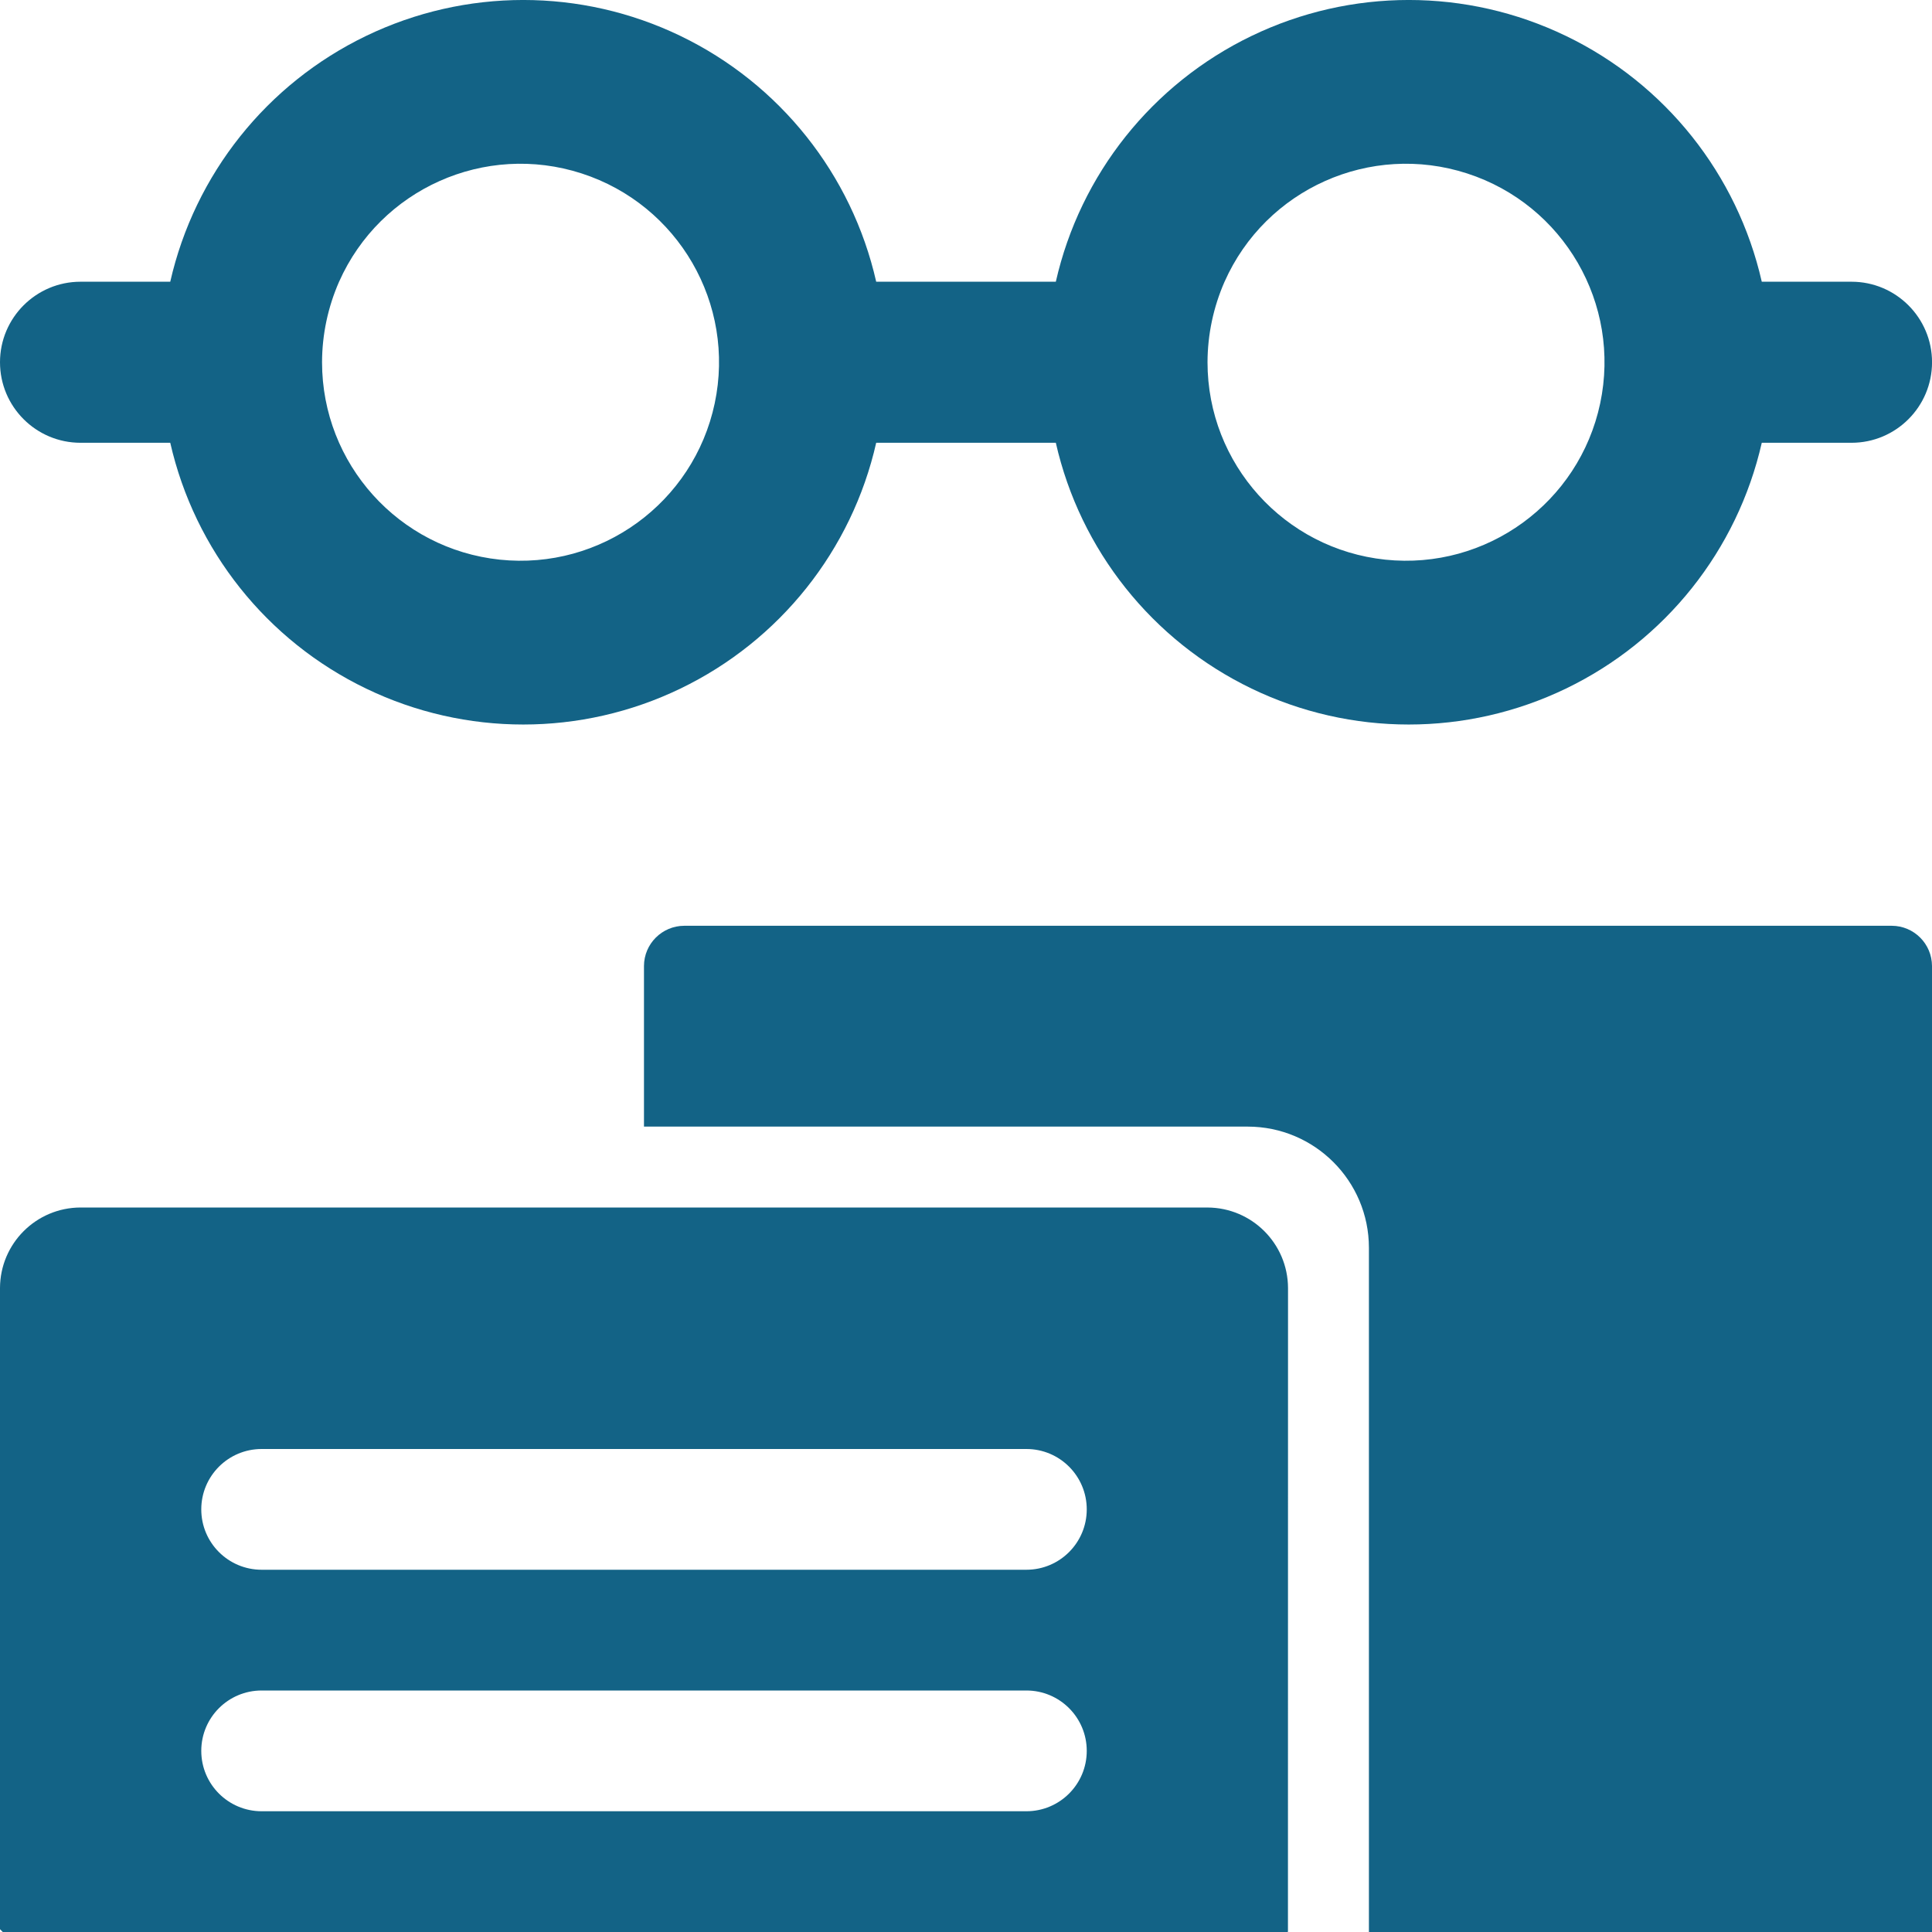
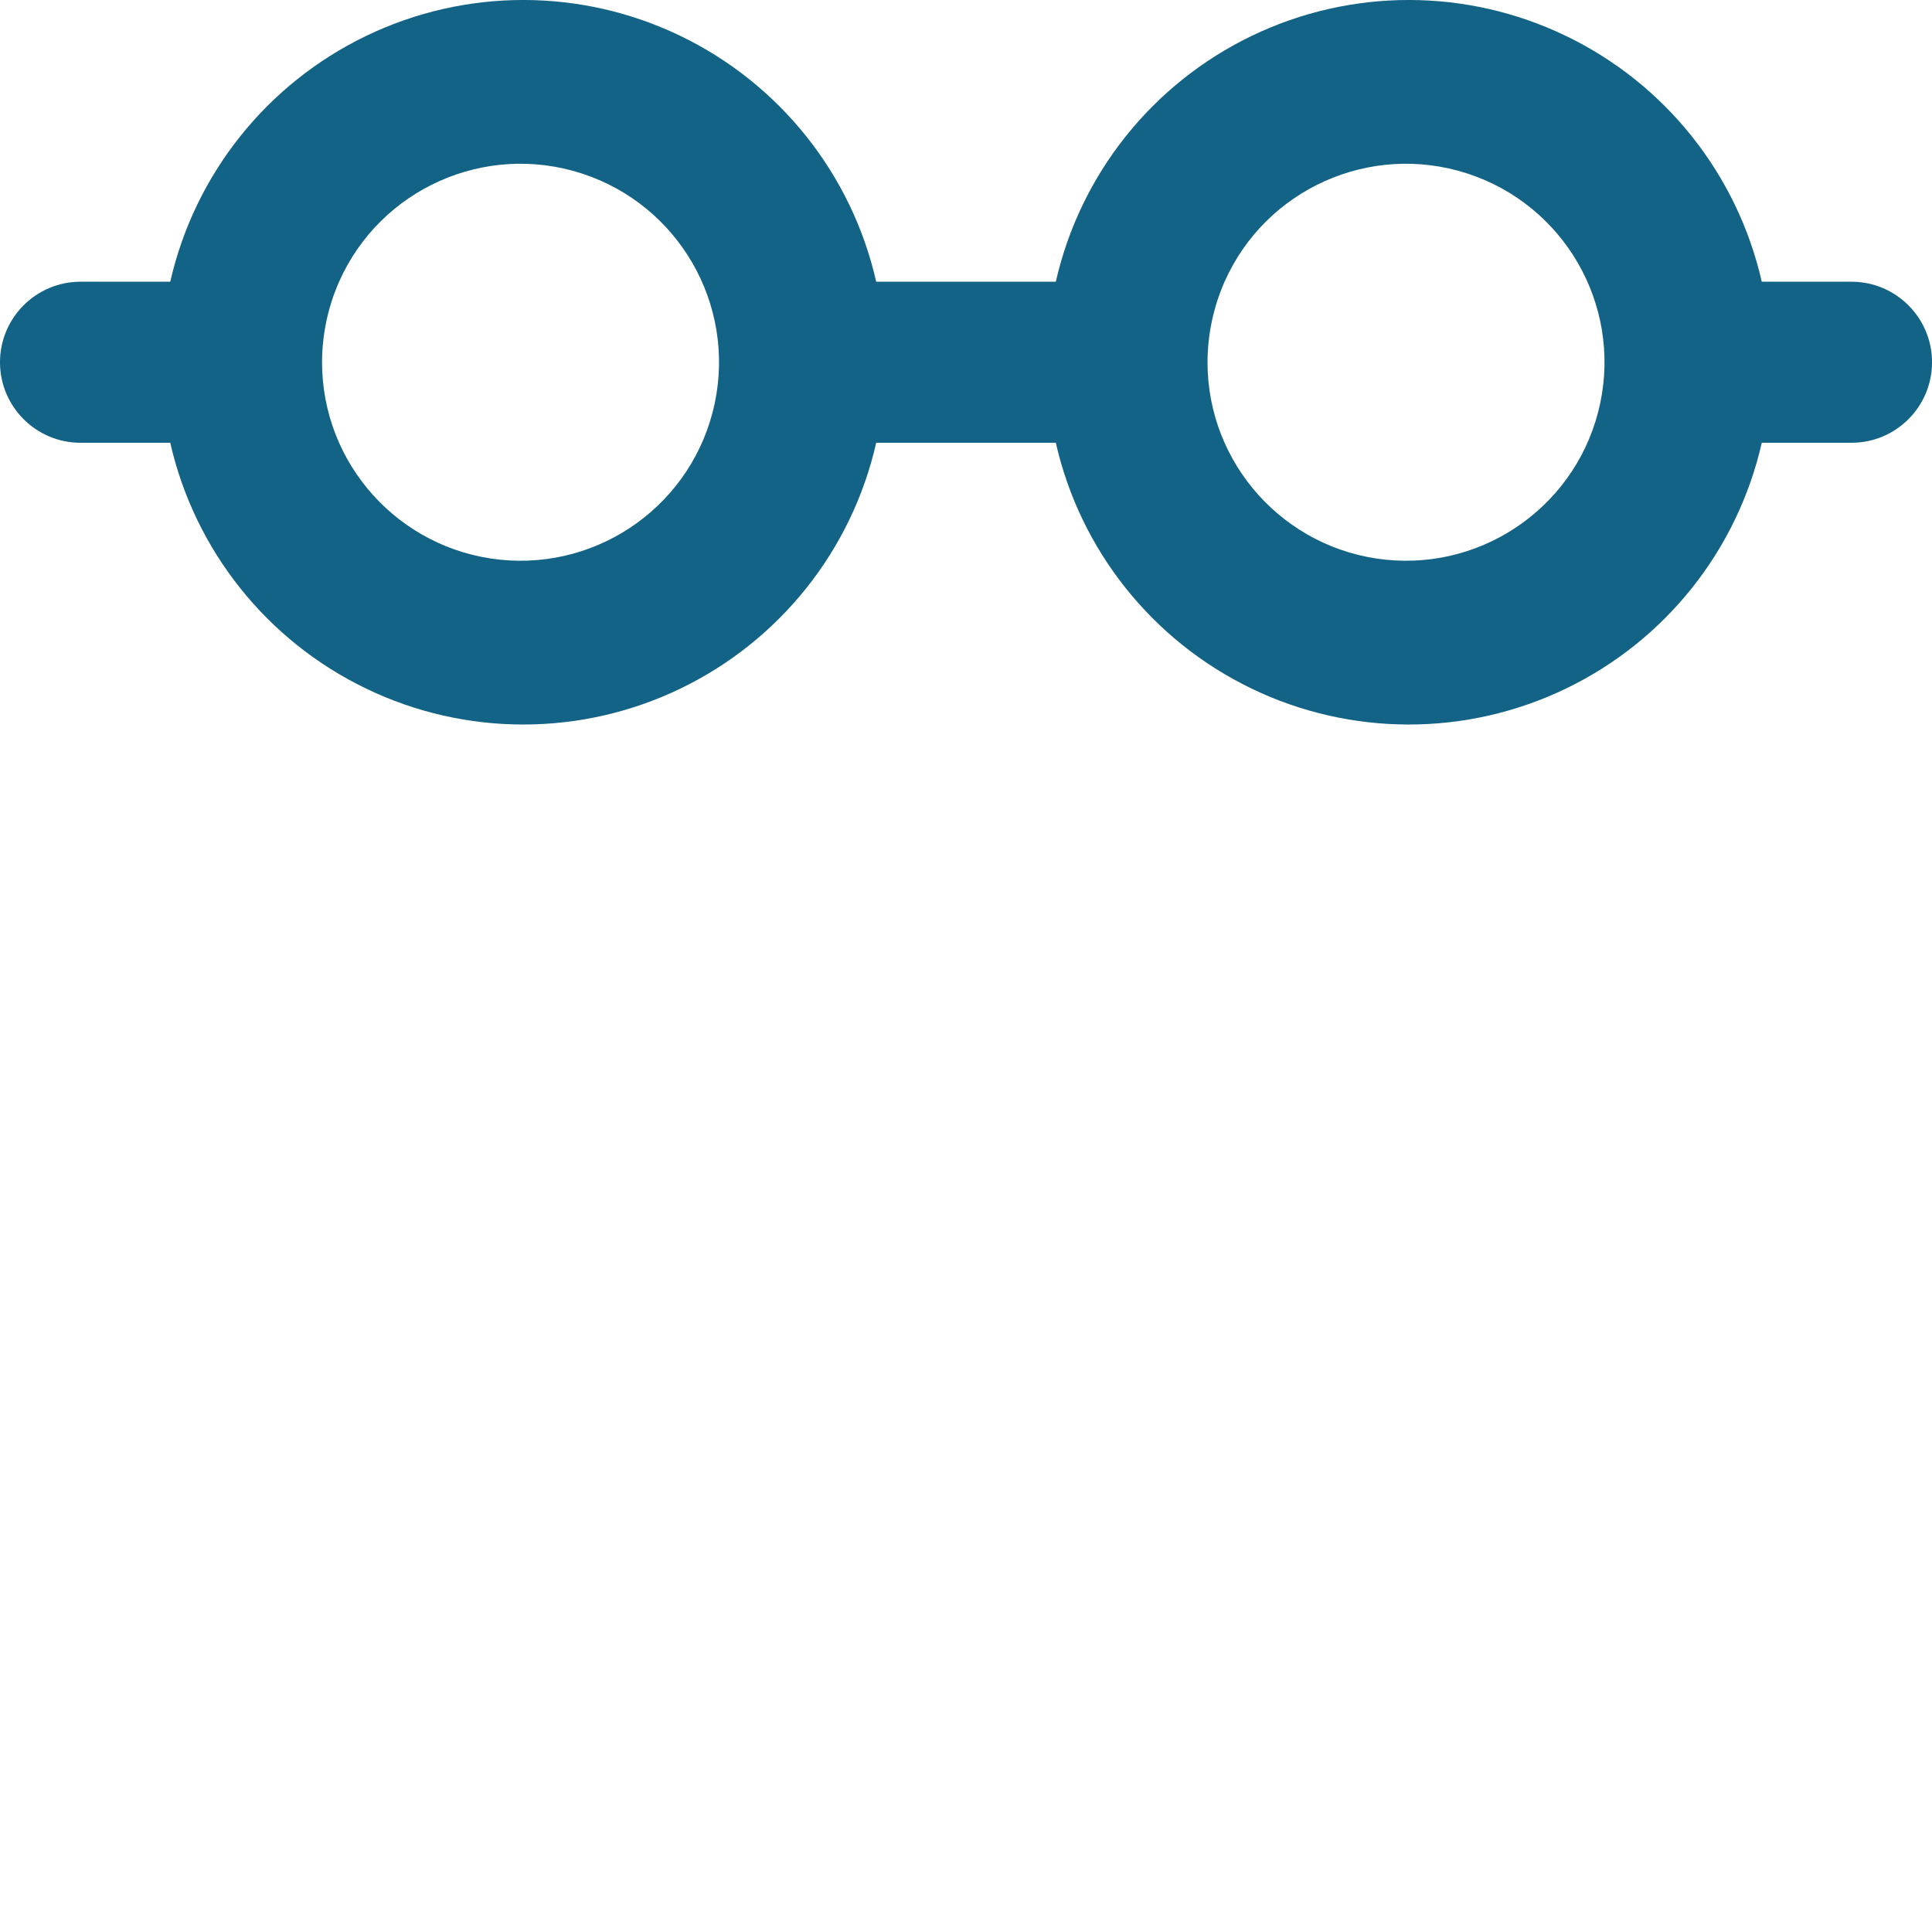
<svg xmlns="http://www.w3.org/2000/svg" width="100" height="100" viewBox="0 0 100 100" fill="none">
  <g clip-path="url(#clip0_2_218)">
    <path d="M4.168 22.918H8.812C10.078 28.48 13.809 33.164 18.95 35.641C24.09 38.121 30.078 38.121 35.219 35.641C40.356 33.164 44.091 28.481 45.352 22.918H54.649C55.911 28.48 59.645 33.164 64.782 35.641C69.923 38.121 75.911 38.121 81.052 35.641C86.193 33.164 89.924 28.481 91.189 22.918H95.834C98.135 22.918 100.002 21.051 100.002 18.75C100.002 16.449 98.135 14.582 95.834 14.582H91.189C89.924 9.02 86.193 4.336 81.052 1.859C75.912 -0.621 69.923 -0.621 64.782 1.859C59.646 4.336 55.911 9.019 54.649 14.582H45.352C44.091 9.02 40.356 4.336 35.219 1.859C30.079 -0.621 24.09 -0.621 18.95 1.859C13.809 4.336 10.078 9.019 8.812 14.582H4.168C1.867 14.582 0 16.449 0 18.75C0 21.051 1.867 22.918 4.168 22.918ZM63.383 14.582C65.516 9.777 70.934 7.356 75.938 8.977C80.942 10.598 83.915 15.734 82.825 20.879C81.735 26.023 76.934 29.515 71.704 28.968C66.473 28.418 62.501 24.008 62.501 18.749C62.505 17.316 62.805 15.898 63.383 14.581L63.383 14.582ZM17.551 14.582C19.684 9.777 25.102 7.356 30.106 8.977C35.11 10.598 38.083 15.734 36.993 20.879C35.903 26.023 31.102 29.515 25.872 28.968C20.641 28.418 16.669 24.008 16.669 18.749C16.672 17.316 16.973 15.898 17.551 14.581L17.551 14.582Z" fill="#136386" />
-     <path d="M97.918 47.918H35.418C34.266 47.922 33.336 48.852 33.332 50V58.313H64.582C68.047 58.316 70.852 61.121 70.855 64.582V100H100V50C99.996 48.852 99.067 47.922 97.918 47.918H97.918Z" fill="#136386" />
-     <path d="M62.5 62.5H4.168C1.867 62.508 0.008 64.367 0 66.668V99.856L0.145 100.001H66.644L66.664 99.981L66.668 66.669C66.66 64.368 64.797 62.509 62.5 62.501L62.5 62.5ZM53.125 93.75H13.543C11.816 93.75 10.418 92.352 10.418 90.625C10.418 88.898 11.816 87.5 13.543 87.5H53.125C54.852 87.5 56.25 88.898 56.25 90.625C56.25 92.352 54.852 93.75 53.125 93.75ZM53.125 81.25H13.543C11.816 81.25 10.418 79.852 10.418 78.125C10.418 76.398 11.816 75 13.543 75H53.125C54.852 75 56.25 76.398 56.25 78.125C56.25 79.852 54.852 81.25 53.125 81.25Z" fill="#136386" />
  </g>
  <defs>
    <clipPath id="clip0_2_218">
      <rect width="100" height="100" fill="white" />
    </clipPath>
  </defs>
</svg>